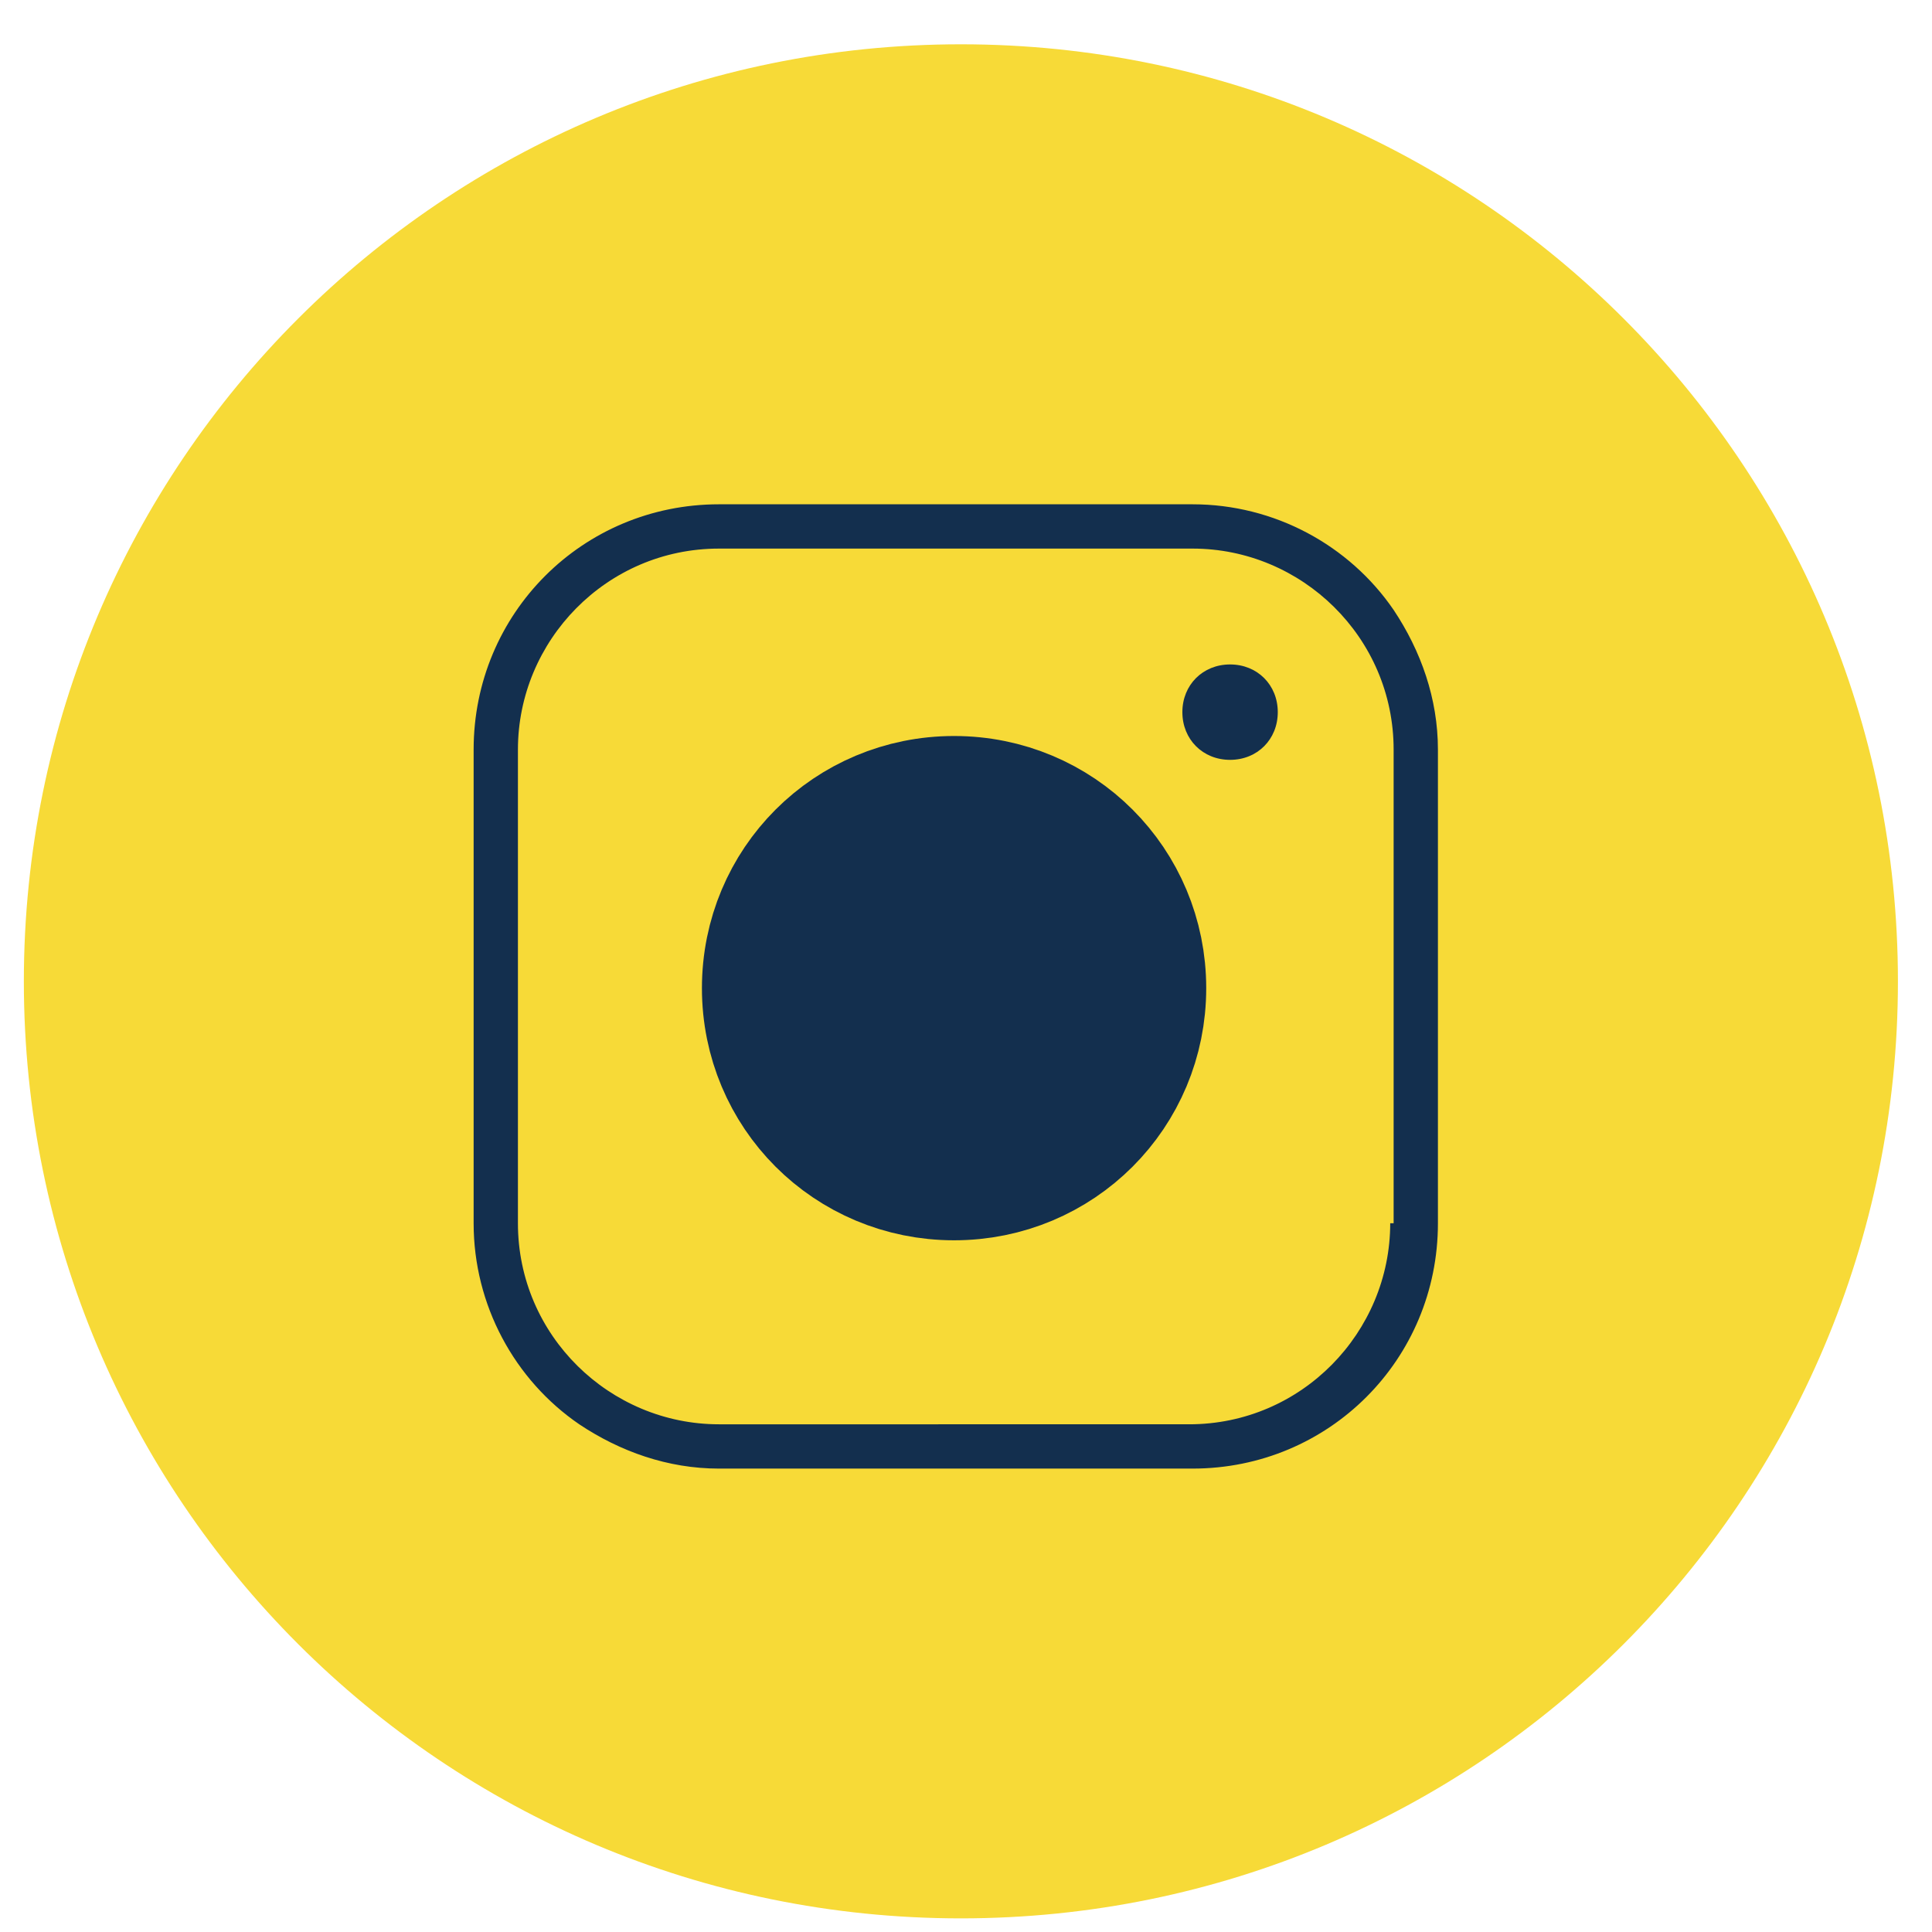
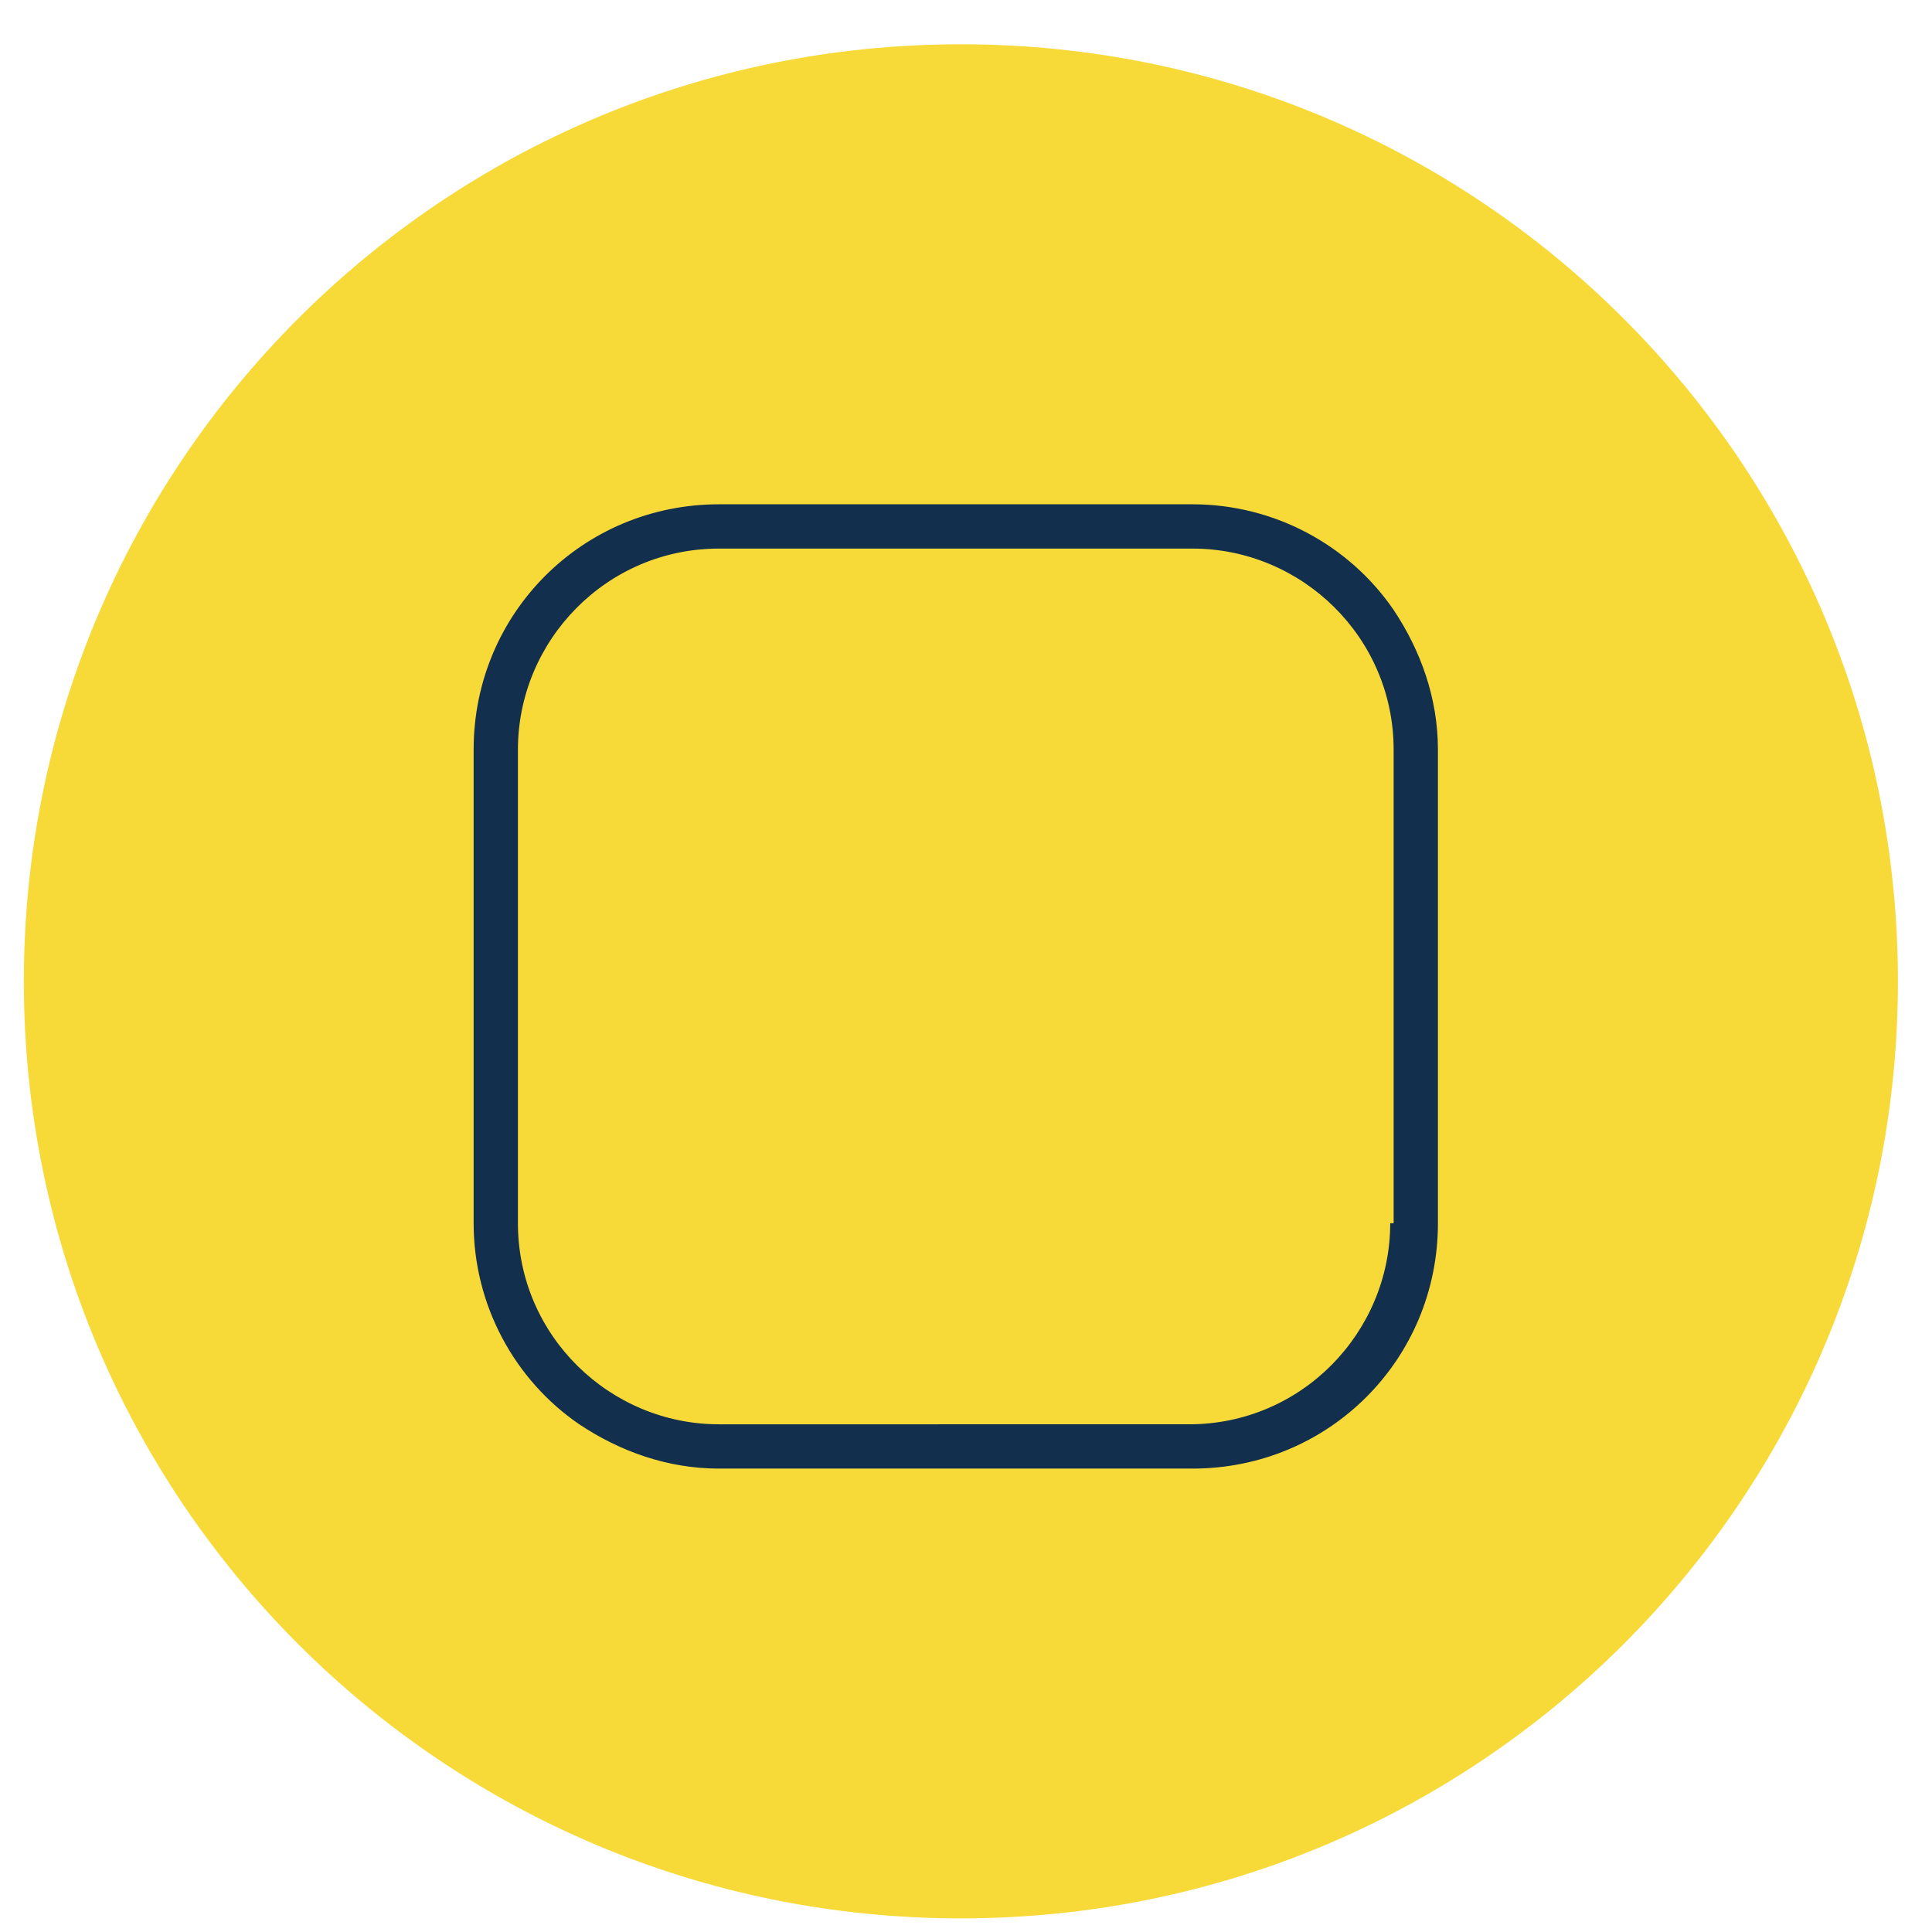
<svg xmlns="http://www.w3.org/2000/svg" version="1.1" id="Layer_1" x="0px" y="0px" viewBox="0 0 56.7 56.7" style="enable-background:new 0 0 56.7 56.7;" xml:space="preserve">
  <style type="text/css">
	.st0{fill:#F7DA37;}
	.st1{fill:#132F4E;}
	.st2{fill:#132F4E;stroke:#132F4E;stroke-width:4;stroke-miterlimit:10;}
</style>
  <g>
    <path class="st0" d="M55.7,28.8c0,15.2-12.3,27.5-27.5,27.5S0.7,44,0.7,28.8S13,1.3,28.2,1.3S55.7,13.6,55.7,28.8" />
    <path class="st1" d="M40.9,17.9c-1.3-1.9-3.5-3.1-5.9-3.1H21.1c-4,0-7.2,3.2-7.2,7.2v13.9c0,2.4,1.2,4.6,3.1,5.9   c1.2,0.8,2.6,1.3,4.1,1.3H35c4,0,7.2-3.2,7.2-7.2V22C42.2,20.5,41.7,19.1,40.9,17.9 M40.8,35.9c0,3.2-2.6,5.9-5.9,5.9H21.1   c-3.2,0-5.9-2.6-5.9-5.9V22c0-3.2,2.6-5.9,5.9-5.9H35c3.2,0,5.9,2.6,5.9,5.9V35.9z" />
-     <path class="st2" d="M28,34.4L28,34.4c-3,0-5.4-2.4-5.4-5.4c0-3,2.4-5.4,5.4-5.4c3,0,5.4,2.4,5.4,5.4C33.4,32,31,34.4,28,34.4z" />
-     <path class="st1" d="M36.1,22.3L36.1,22.3c-0.8,0-1.4-0.6-1.4-1.4s0.6-1.4,1.4-1.4c0.8,0,1.4,0.6,1.4,1.4S36.9,22.3,36.1,22.3" />
  </g>
</svg>